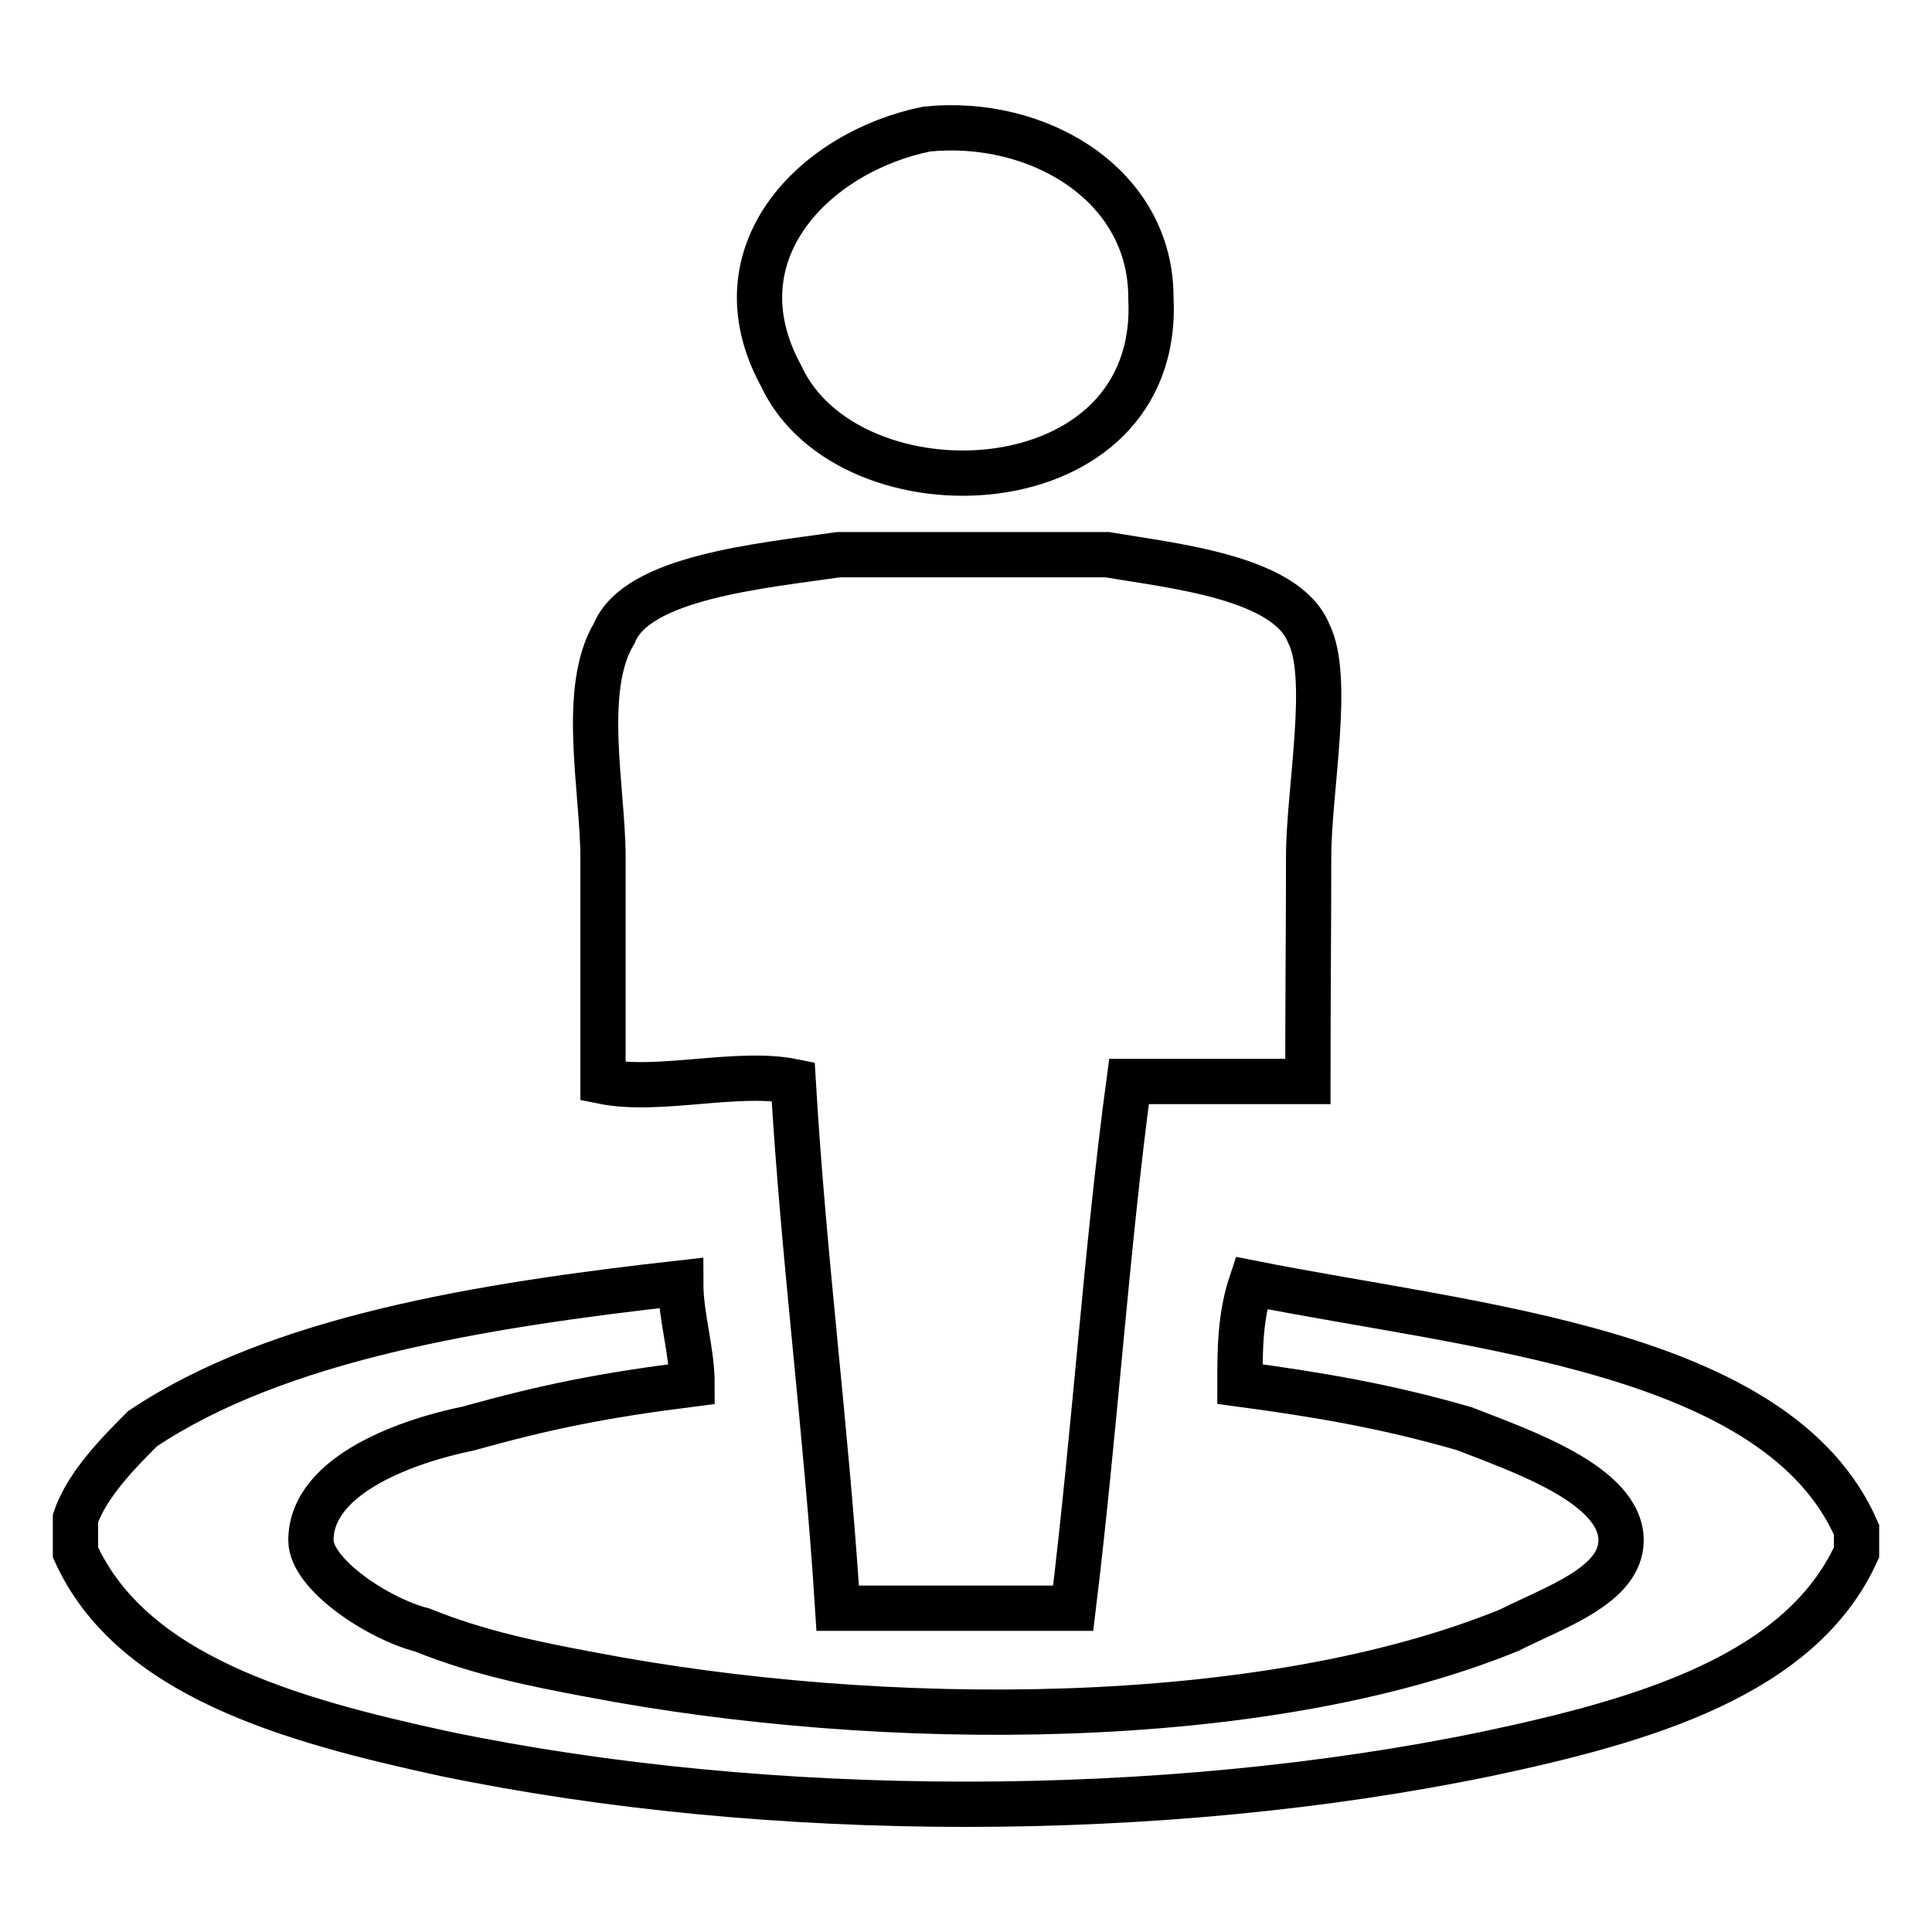
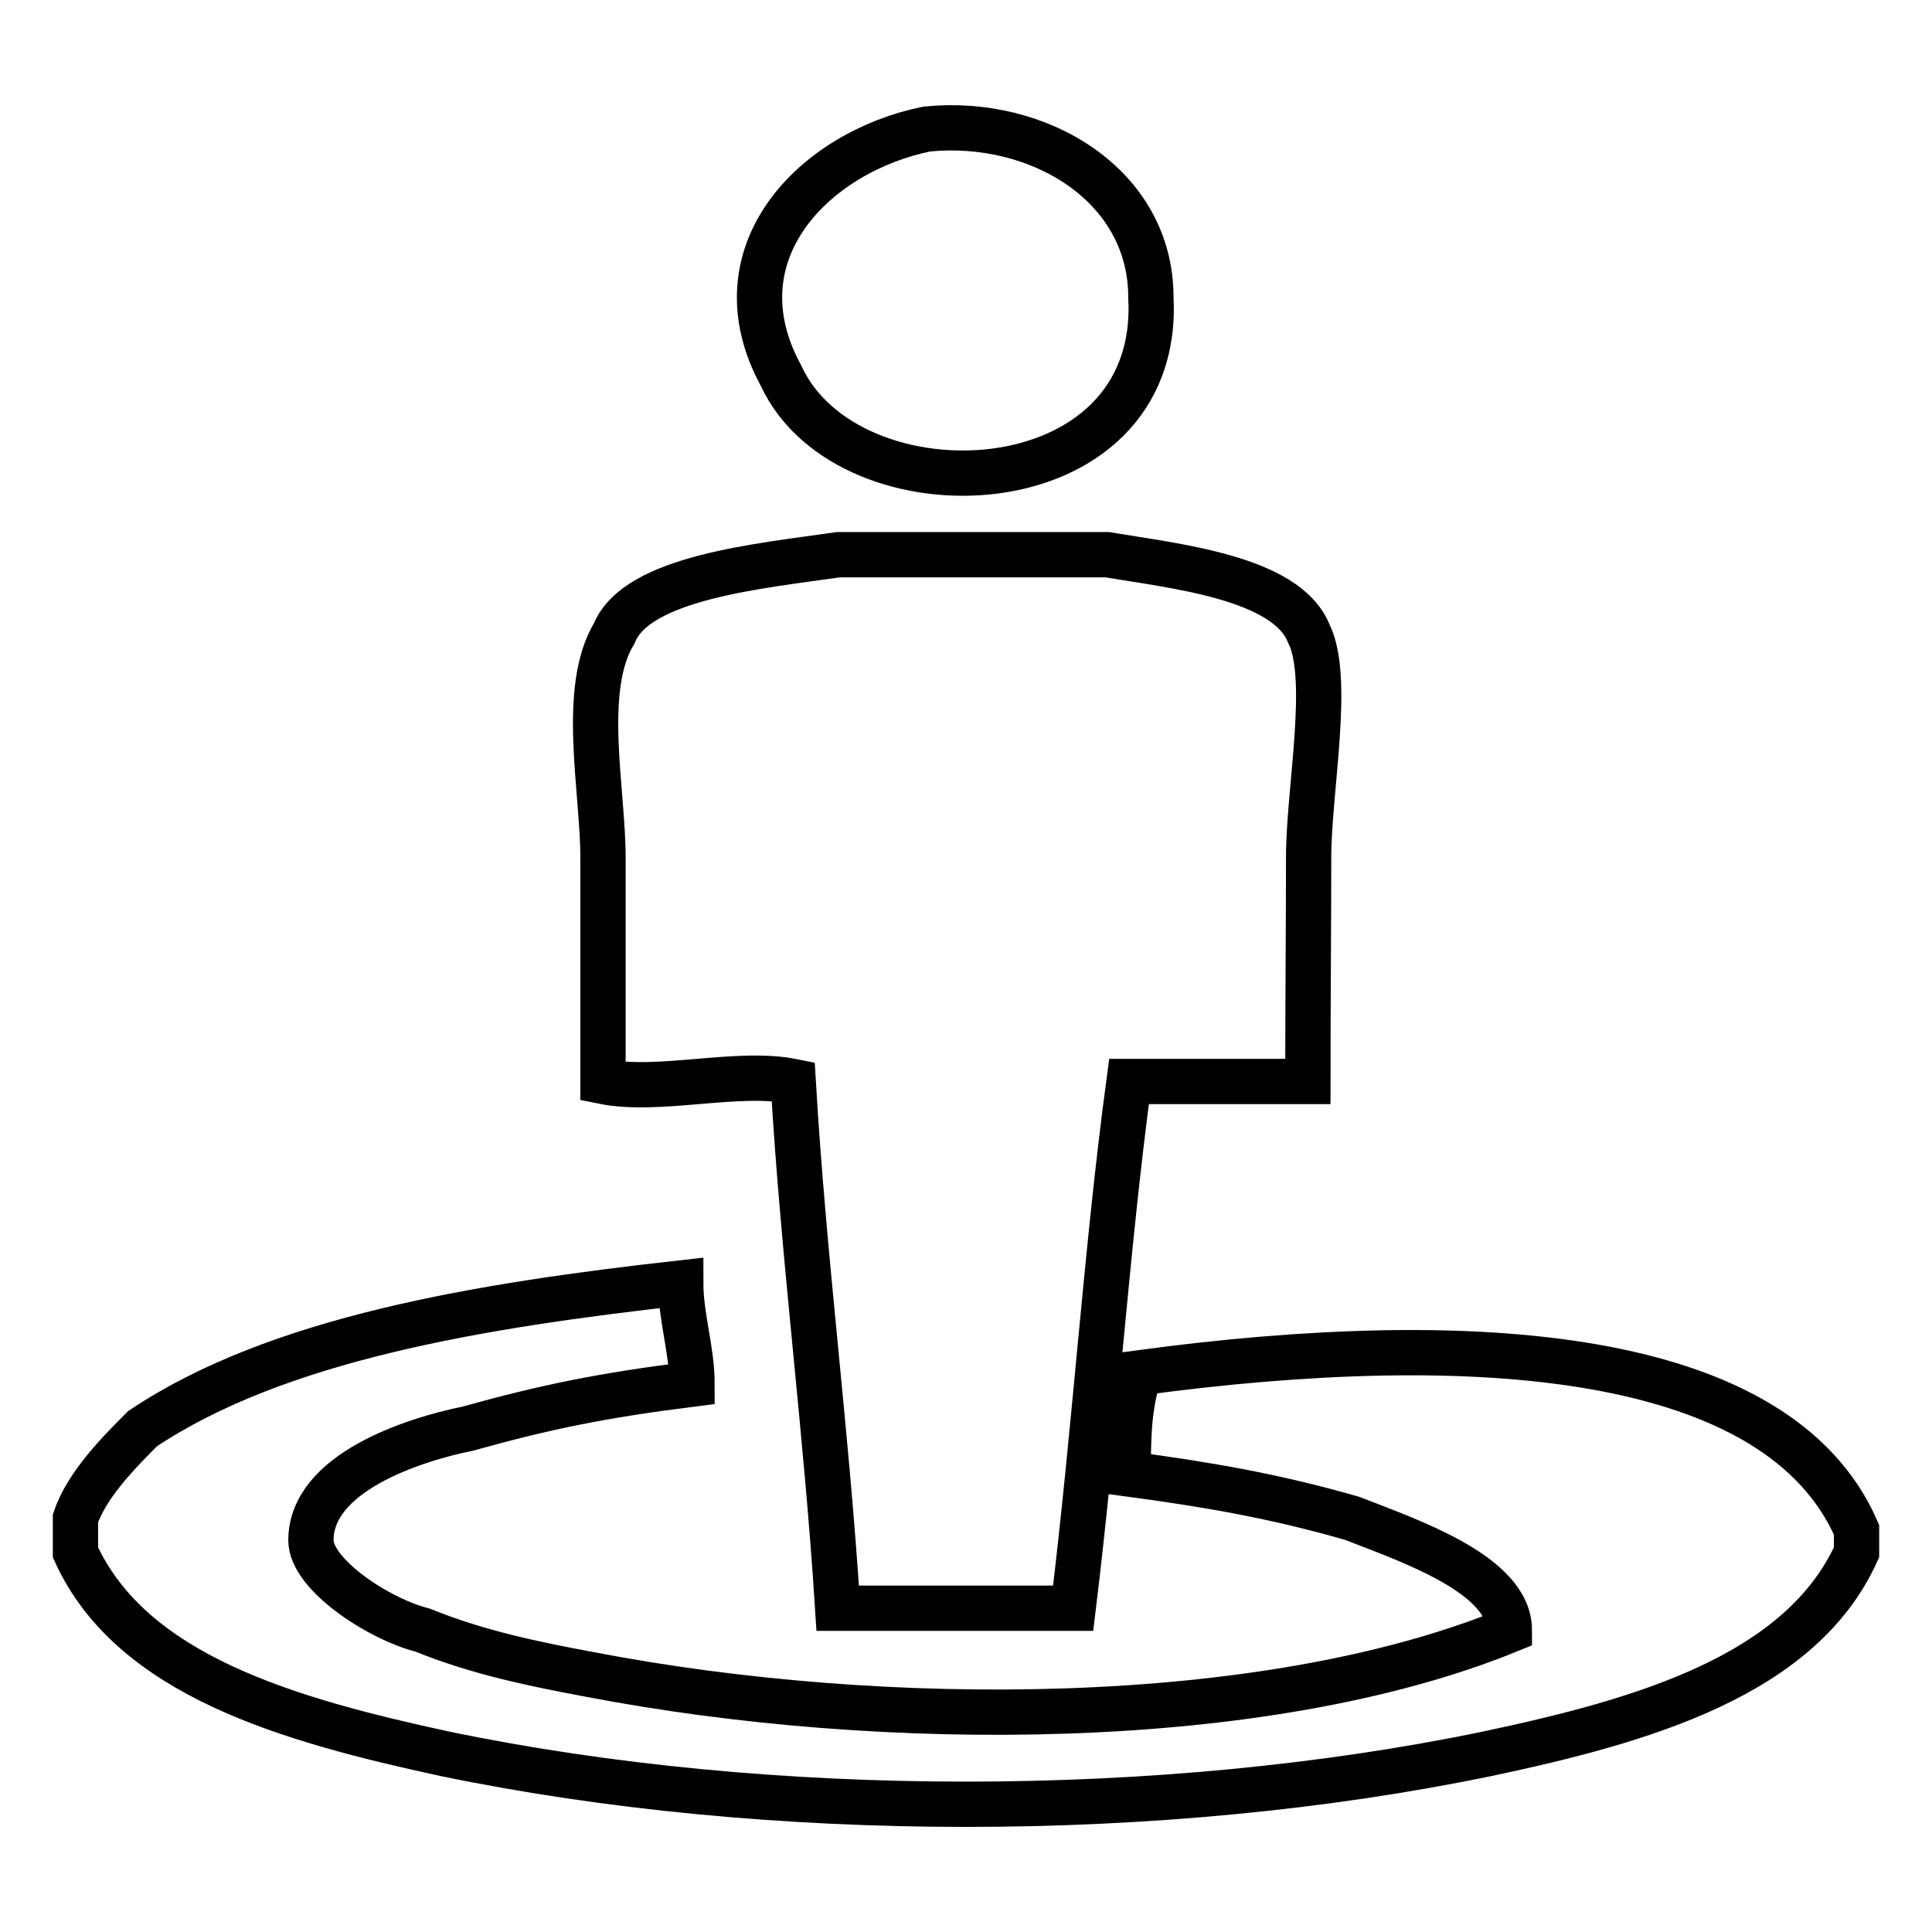
<svg xmlns="http://www.w3.org/2000/svg" version="1.1" x="0px" y="0px" viewBox="0 0 256 256" enable-background="new 0 0 256 256" xml:space="preserve">
  <g>
-     <path stroke-width="6" fill-opacity="0" stroke="#000000" d="M122.8,17.1c14.8-1.5,29.7,7.4,29.7,22.3c1.5,28.2-40.1,29.7-49,10.4C94.6,33.5,108,20.1,122.8,17.1z  M173.3,143.3c-7.4,0-16.3,0-23.7,0c-3,22.3-4.5,46-7.4,69.8c-10.4,0-20.8,0-31.2,0c-1.5-23.7-4.5-46-5.9-69.8 c-7.4-1.5-17.8,1.5-25.2,0c0-10.4,0-19.3,0-29.7c0-8.9-3-22.3,1.5-29.7c3-7.4,19.3-8.9,29.7-10.4c10.4,0,23.7,0,35.6,0 c8.9,1.5,23.7,3,26.7,10.4c3,5.9,0,20.8,0,29.7S173.3,132.9,173.3,143.3z M246,202.7c0,1.5,0,1.5,0,3c-7.4,16.3-28.2,22.3-49,26.7 c-43,8.9-95,8.9-138,0c-20.8-4.5-41.6-10.4-49-26.7c0-1.5,0-3,0-4.5c1.5-4.5,5.9-8.9,8.9-11.9C36.7,177.4,63.4,173,90.2,170 c0,4.5,1.5,8.9,1.5,13.4c-11.9,1.5-19.3,3-29.7,5.9c-7.4,1.5-20.8,5.9-20.8,14.8c0,4.5,8.9,10.4,14.8,11.9c7.4,3,14.8,4.5,22.3,5.9 c38.6,7.4,89.1,7.4,121.7-5.9c5.9-3,14.8-5.9,14.8-11.9c0-7.4-13.4-11.9-20.8-14.8c-10.4-3-19.3-4.5-29.7-5.9c0-4.5,0-8.9,1.5-13.4 C195.5,175.9,235.6,178.9,246,202.7z" />
+     <path stroke-width="6" fill-opacity="0" stroke="#000000" d="M122.8,17.1c14.8-1.5,29.7,7.4,29.7,22.3c1.5,28.2-40.1,29.7-49,10.4C94.6,33.5,108,20.1,122.8,17.1z  M173.3,143.3c-7.4,0-16.3,0-23.7,0c-3,22.3-4.5,46-7.4,69.8c-10.4,0-20.8,0-31.2,0c-1.5-23.7-4.5-46-5.9-69.8 c-7.4-1.5-17.8,1.5-25.2,0c0-10.4,0-19.3,0-29.7c0-8.9-3-22.3,1.5-29.7c3-7.4,19.3-8.9,29.7-10.4c10.4,0,23.7,0,35.6,0 c8.9,1.5,23.7,3,26.7,10.4c3,5.9,0,20.8,0,29.7S173.3,132.9,173.3,143.3z M246,202.7c0,1.5,0,1.5,0,3c-7.4,16.3-28.2,22.3-49,26.7 c-43,8.9-95,8.9-138,0c-20.8-4.5-41.6-10.4-49-26.7c0-1.5,0-3,0-4.5c1.5-4.5,5.9-8.9,8.9-11.9C36.7,177.4,63.4,173,90.2,170 c0,4.5,1.5,8.9,1.5,13.4c-11.9,1.5-19.3,3-29.7,5.9c-7.4,1.5-20.8,5.9-20.8,14.8c0,4.5,8.9,10.4,14.8,11.9c7.4,3,14.8,4.5,22.3,5.9 c38.6,7.4,89.1,7.4,121.7-5.9c0-7.4-13.4-11.9-20.8-14.8c-10.4-3-19.3-4.5-29.7-5.9c0-4.5,0-8.9,1.5-13.4 C195.5,175.9,235.6,178.9,246,202.7z" />
  </g>
</svg>